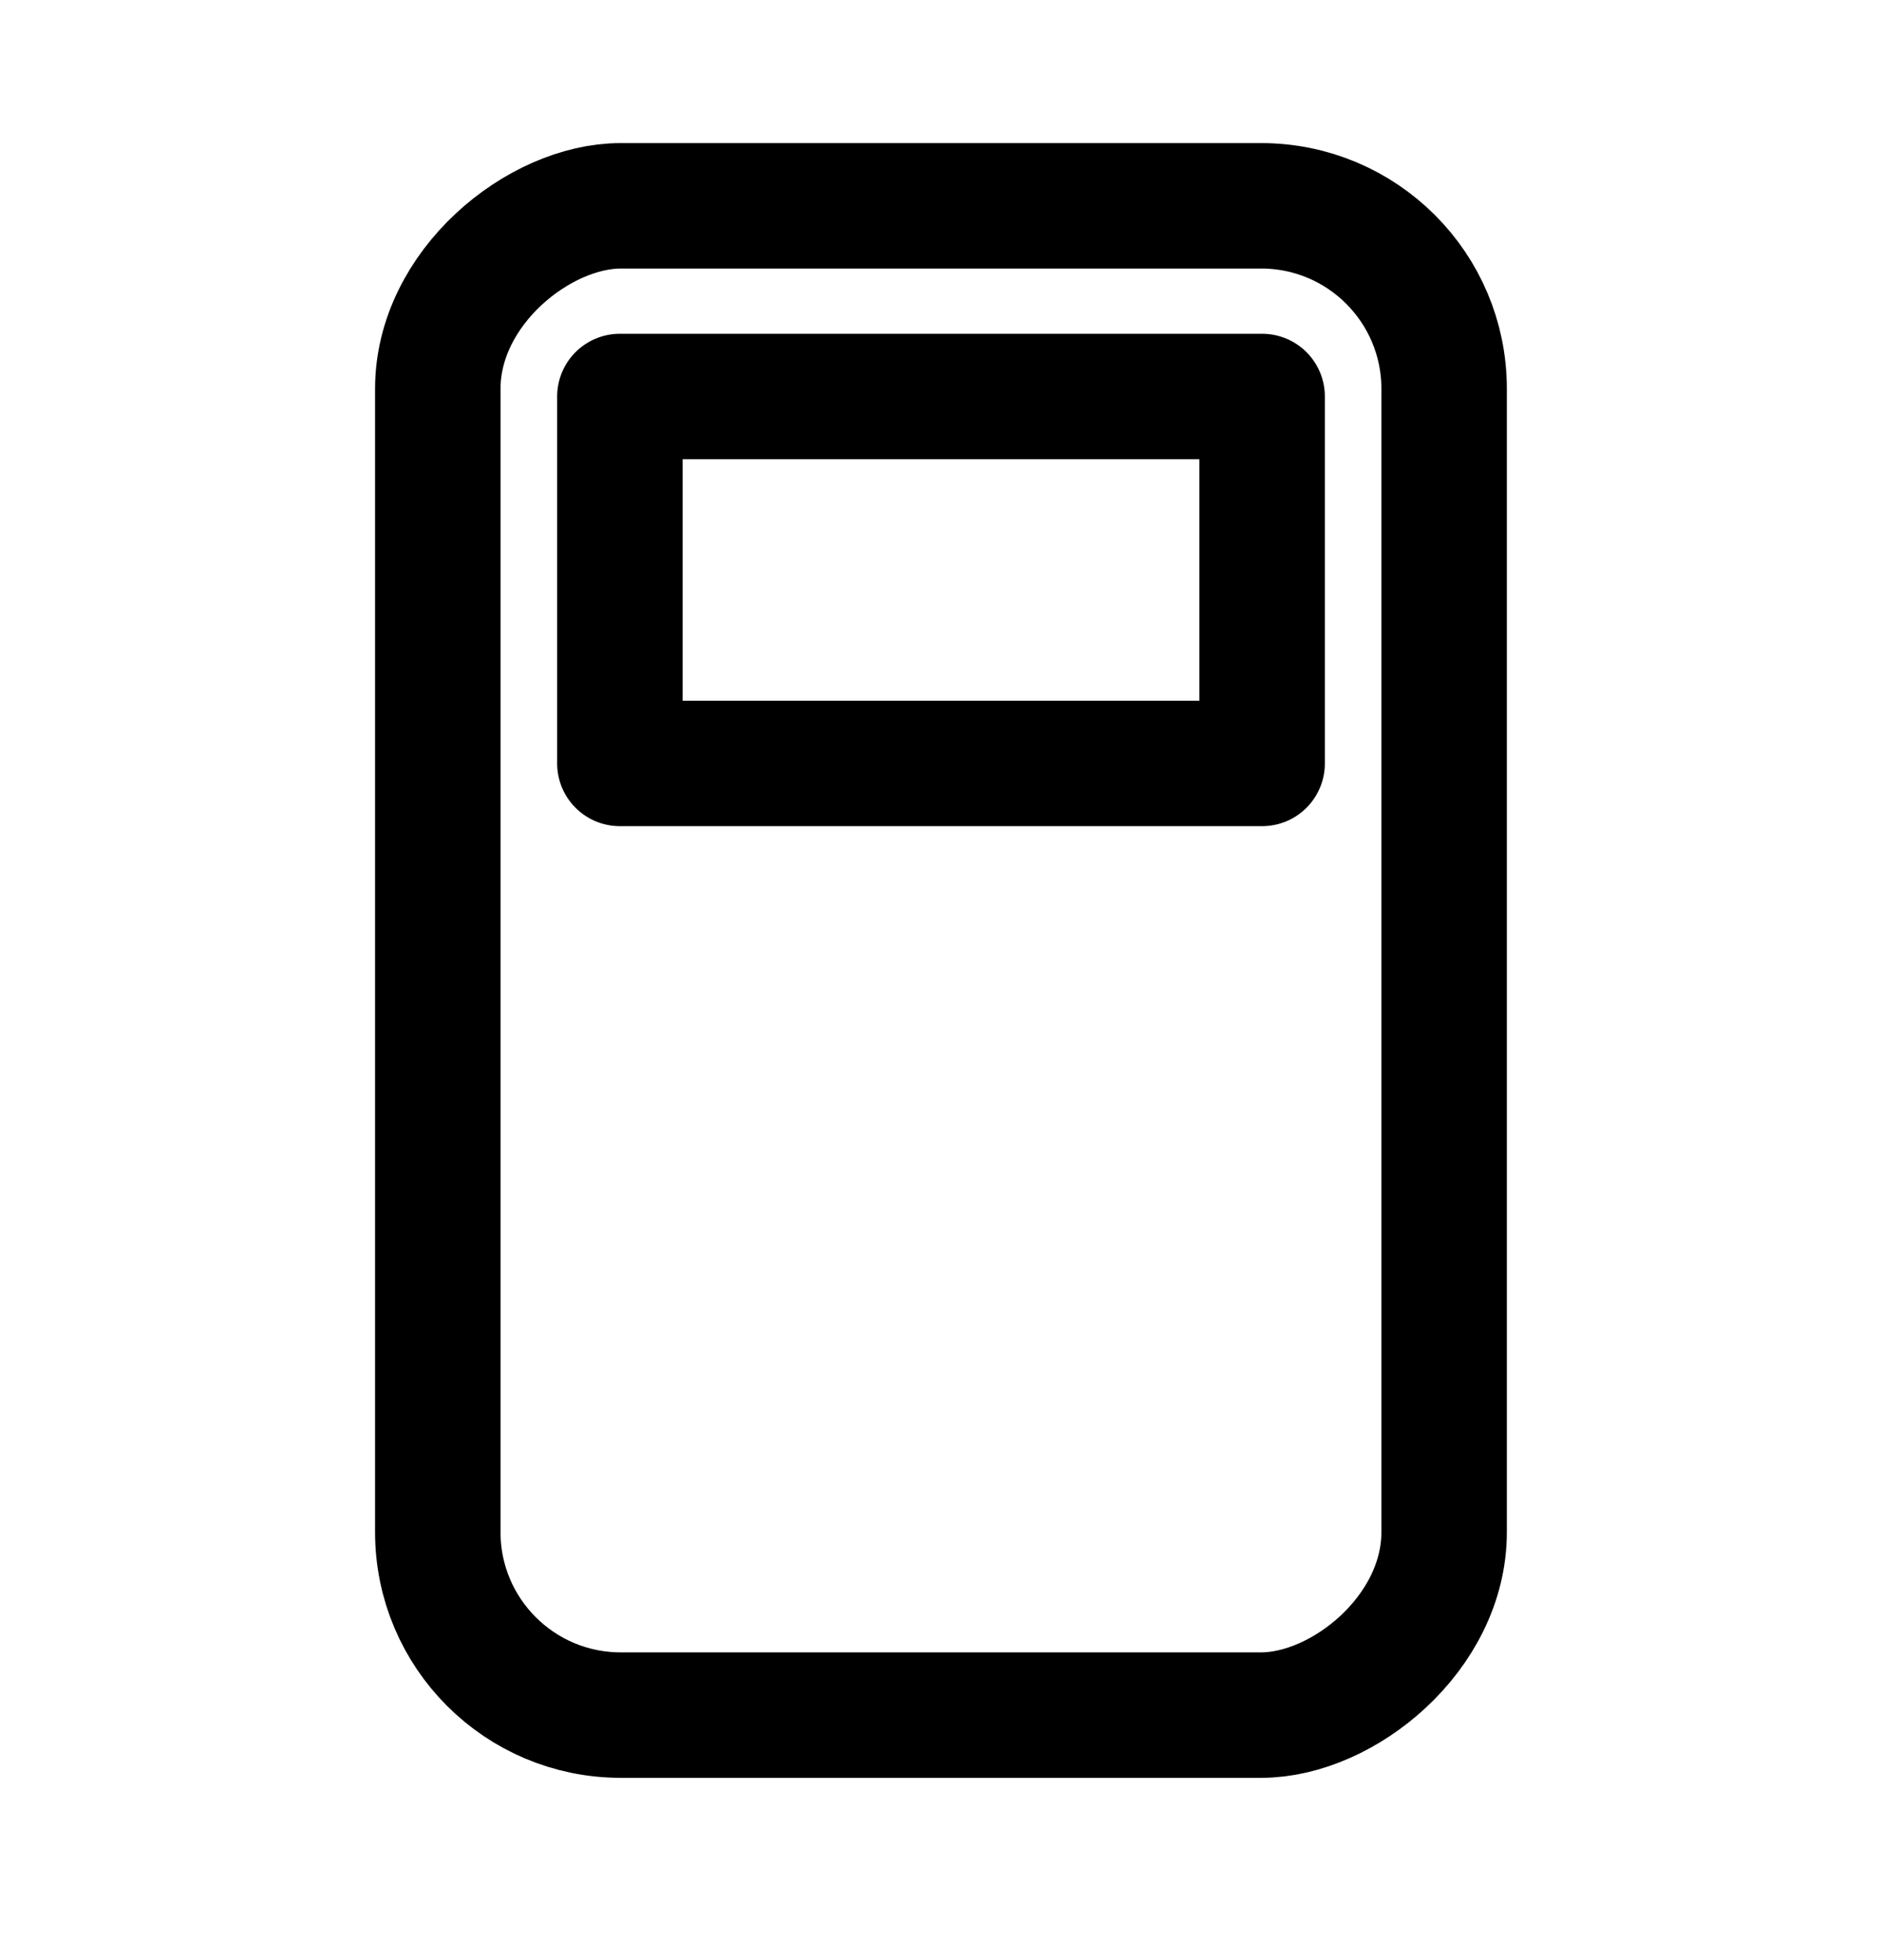
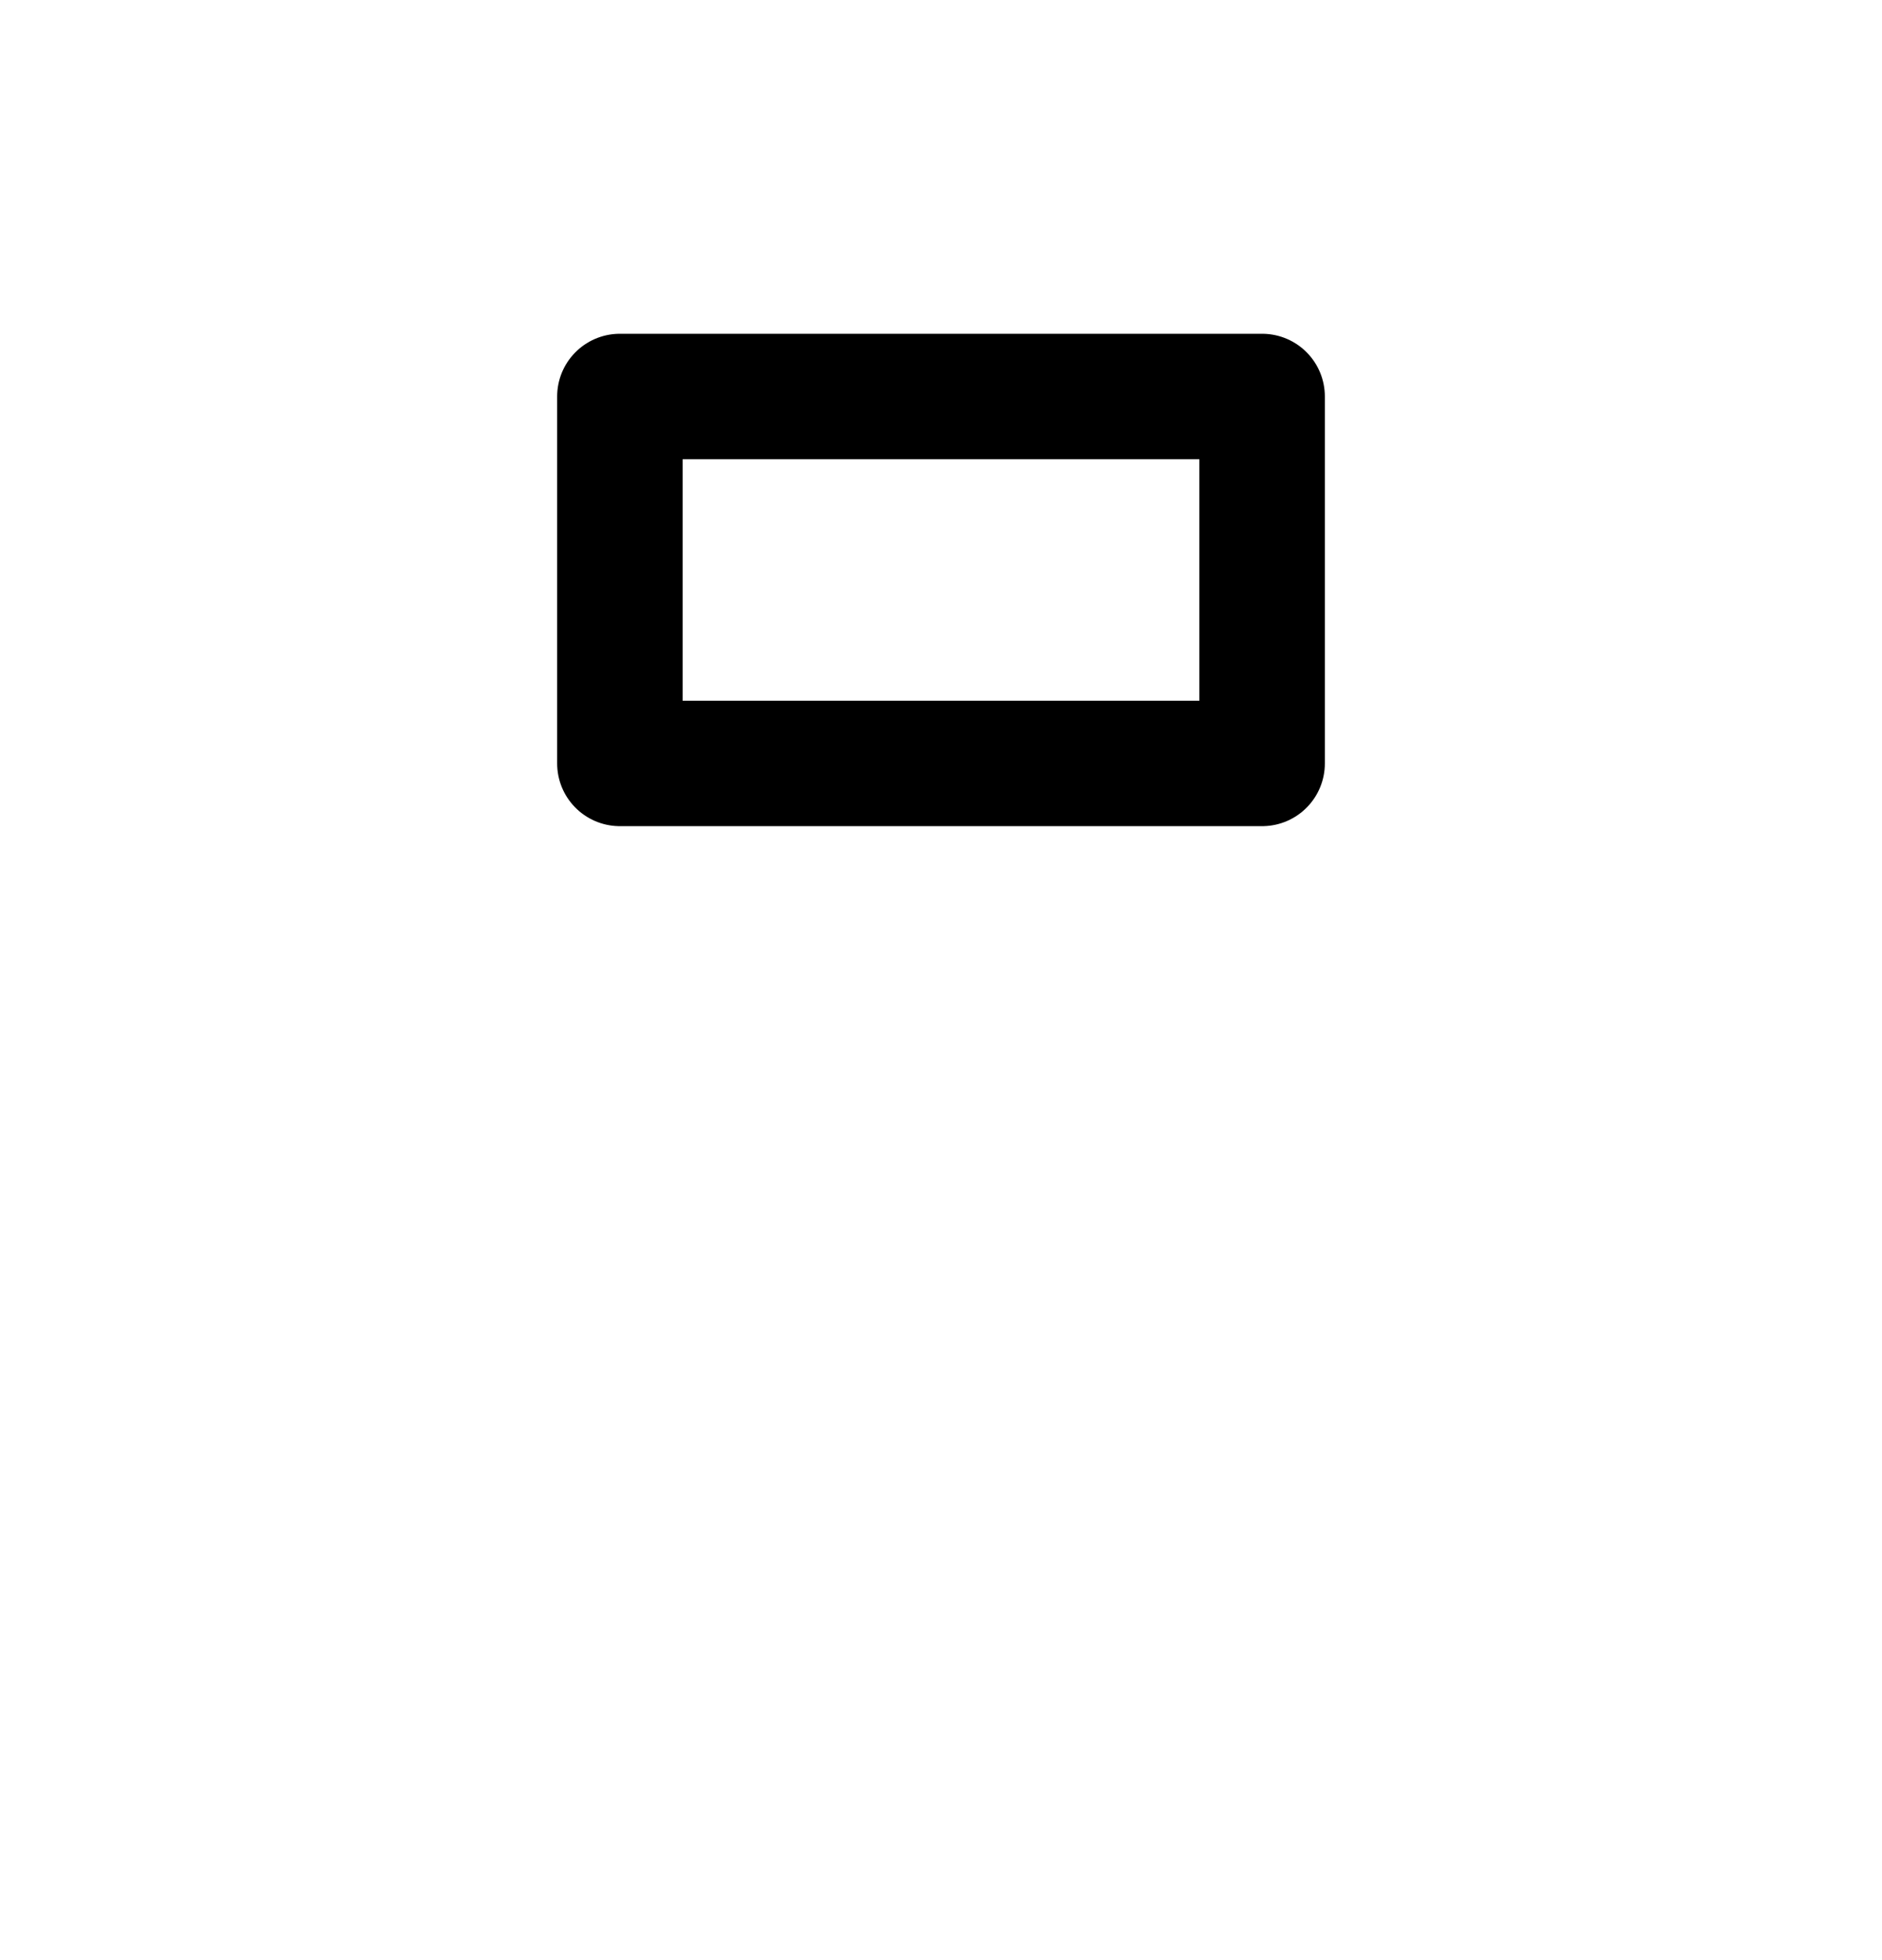
<svg xmlns="http://www.w3.org/2000/svg" width="24" height="25" viewBox="0 0 24 25" fill="none">
-   <rect x="5.583" y="21.875" width="19.25" height="12.833" rx="2.333" transform="rotate(-90 5.583 21.875)" stroke="black" stroke-width="1.6" stroke-linecap="round" stroke-linejoin="round" />
  <rect x="7.905" y="5.057" width="8.19" height="4.68" stroke="black" stroke-width="1.6" stroke-linecap="round" stroke-linejoin="round" />
</svg>